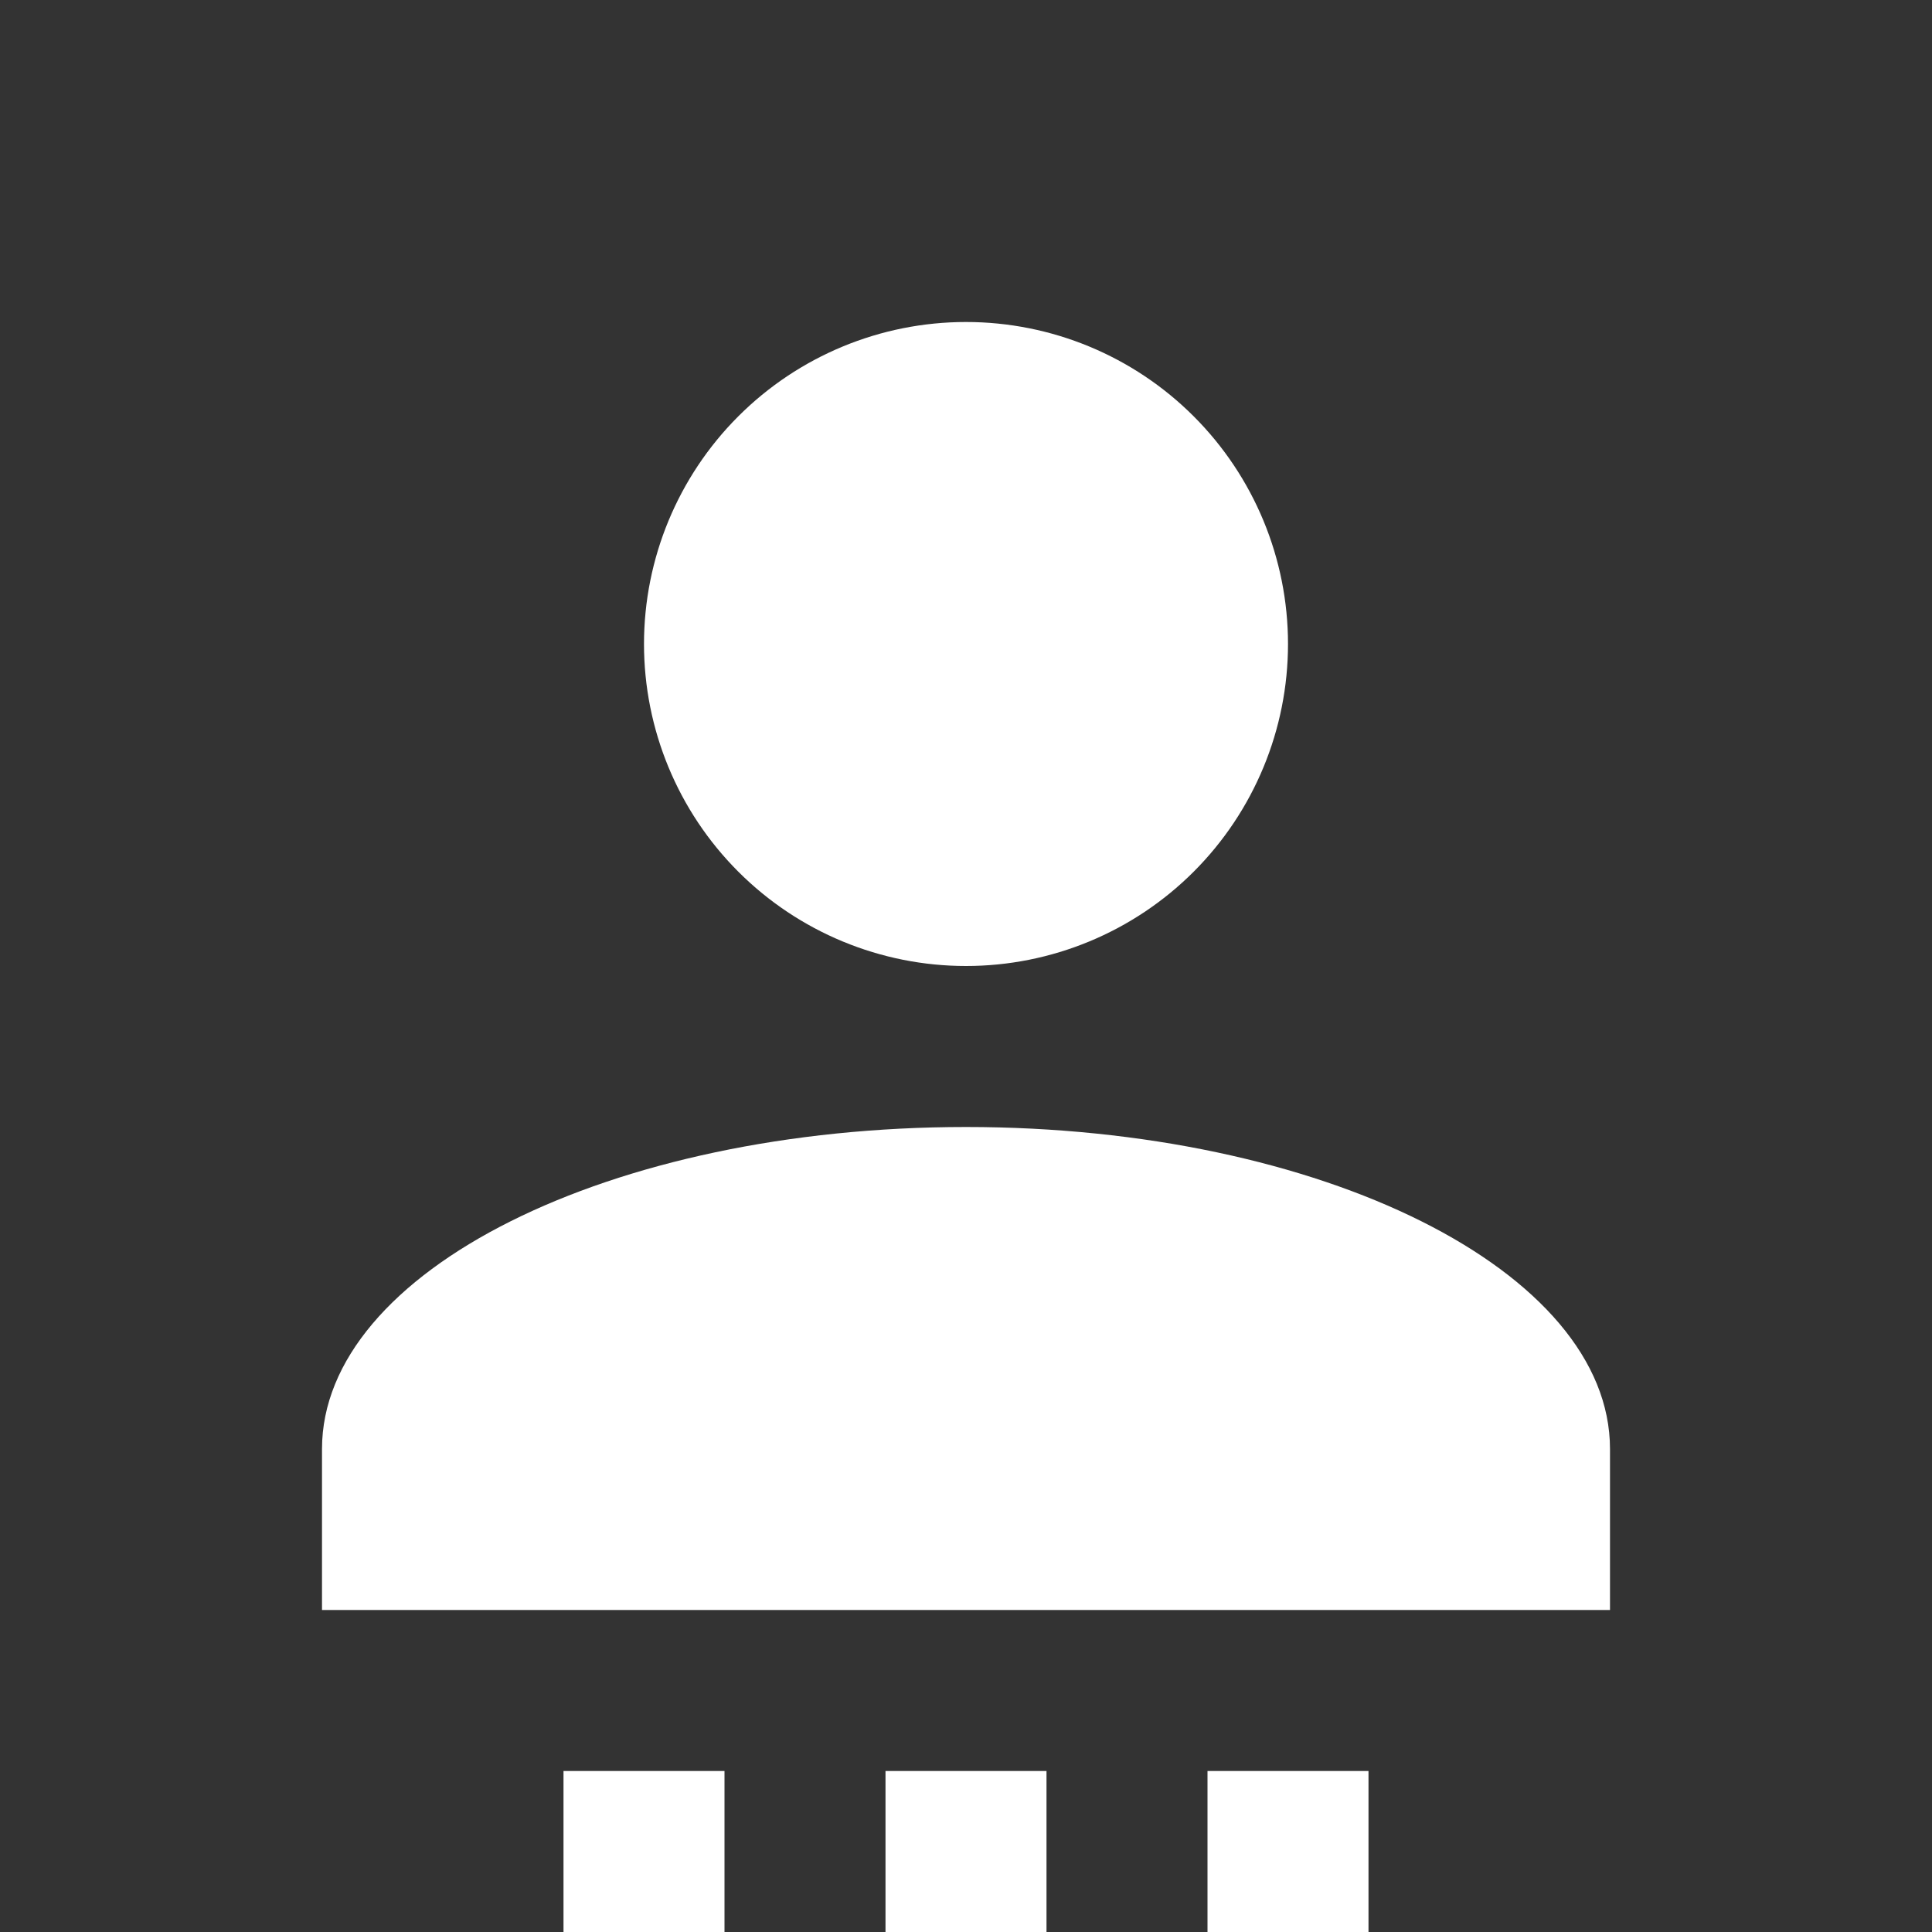
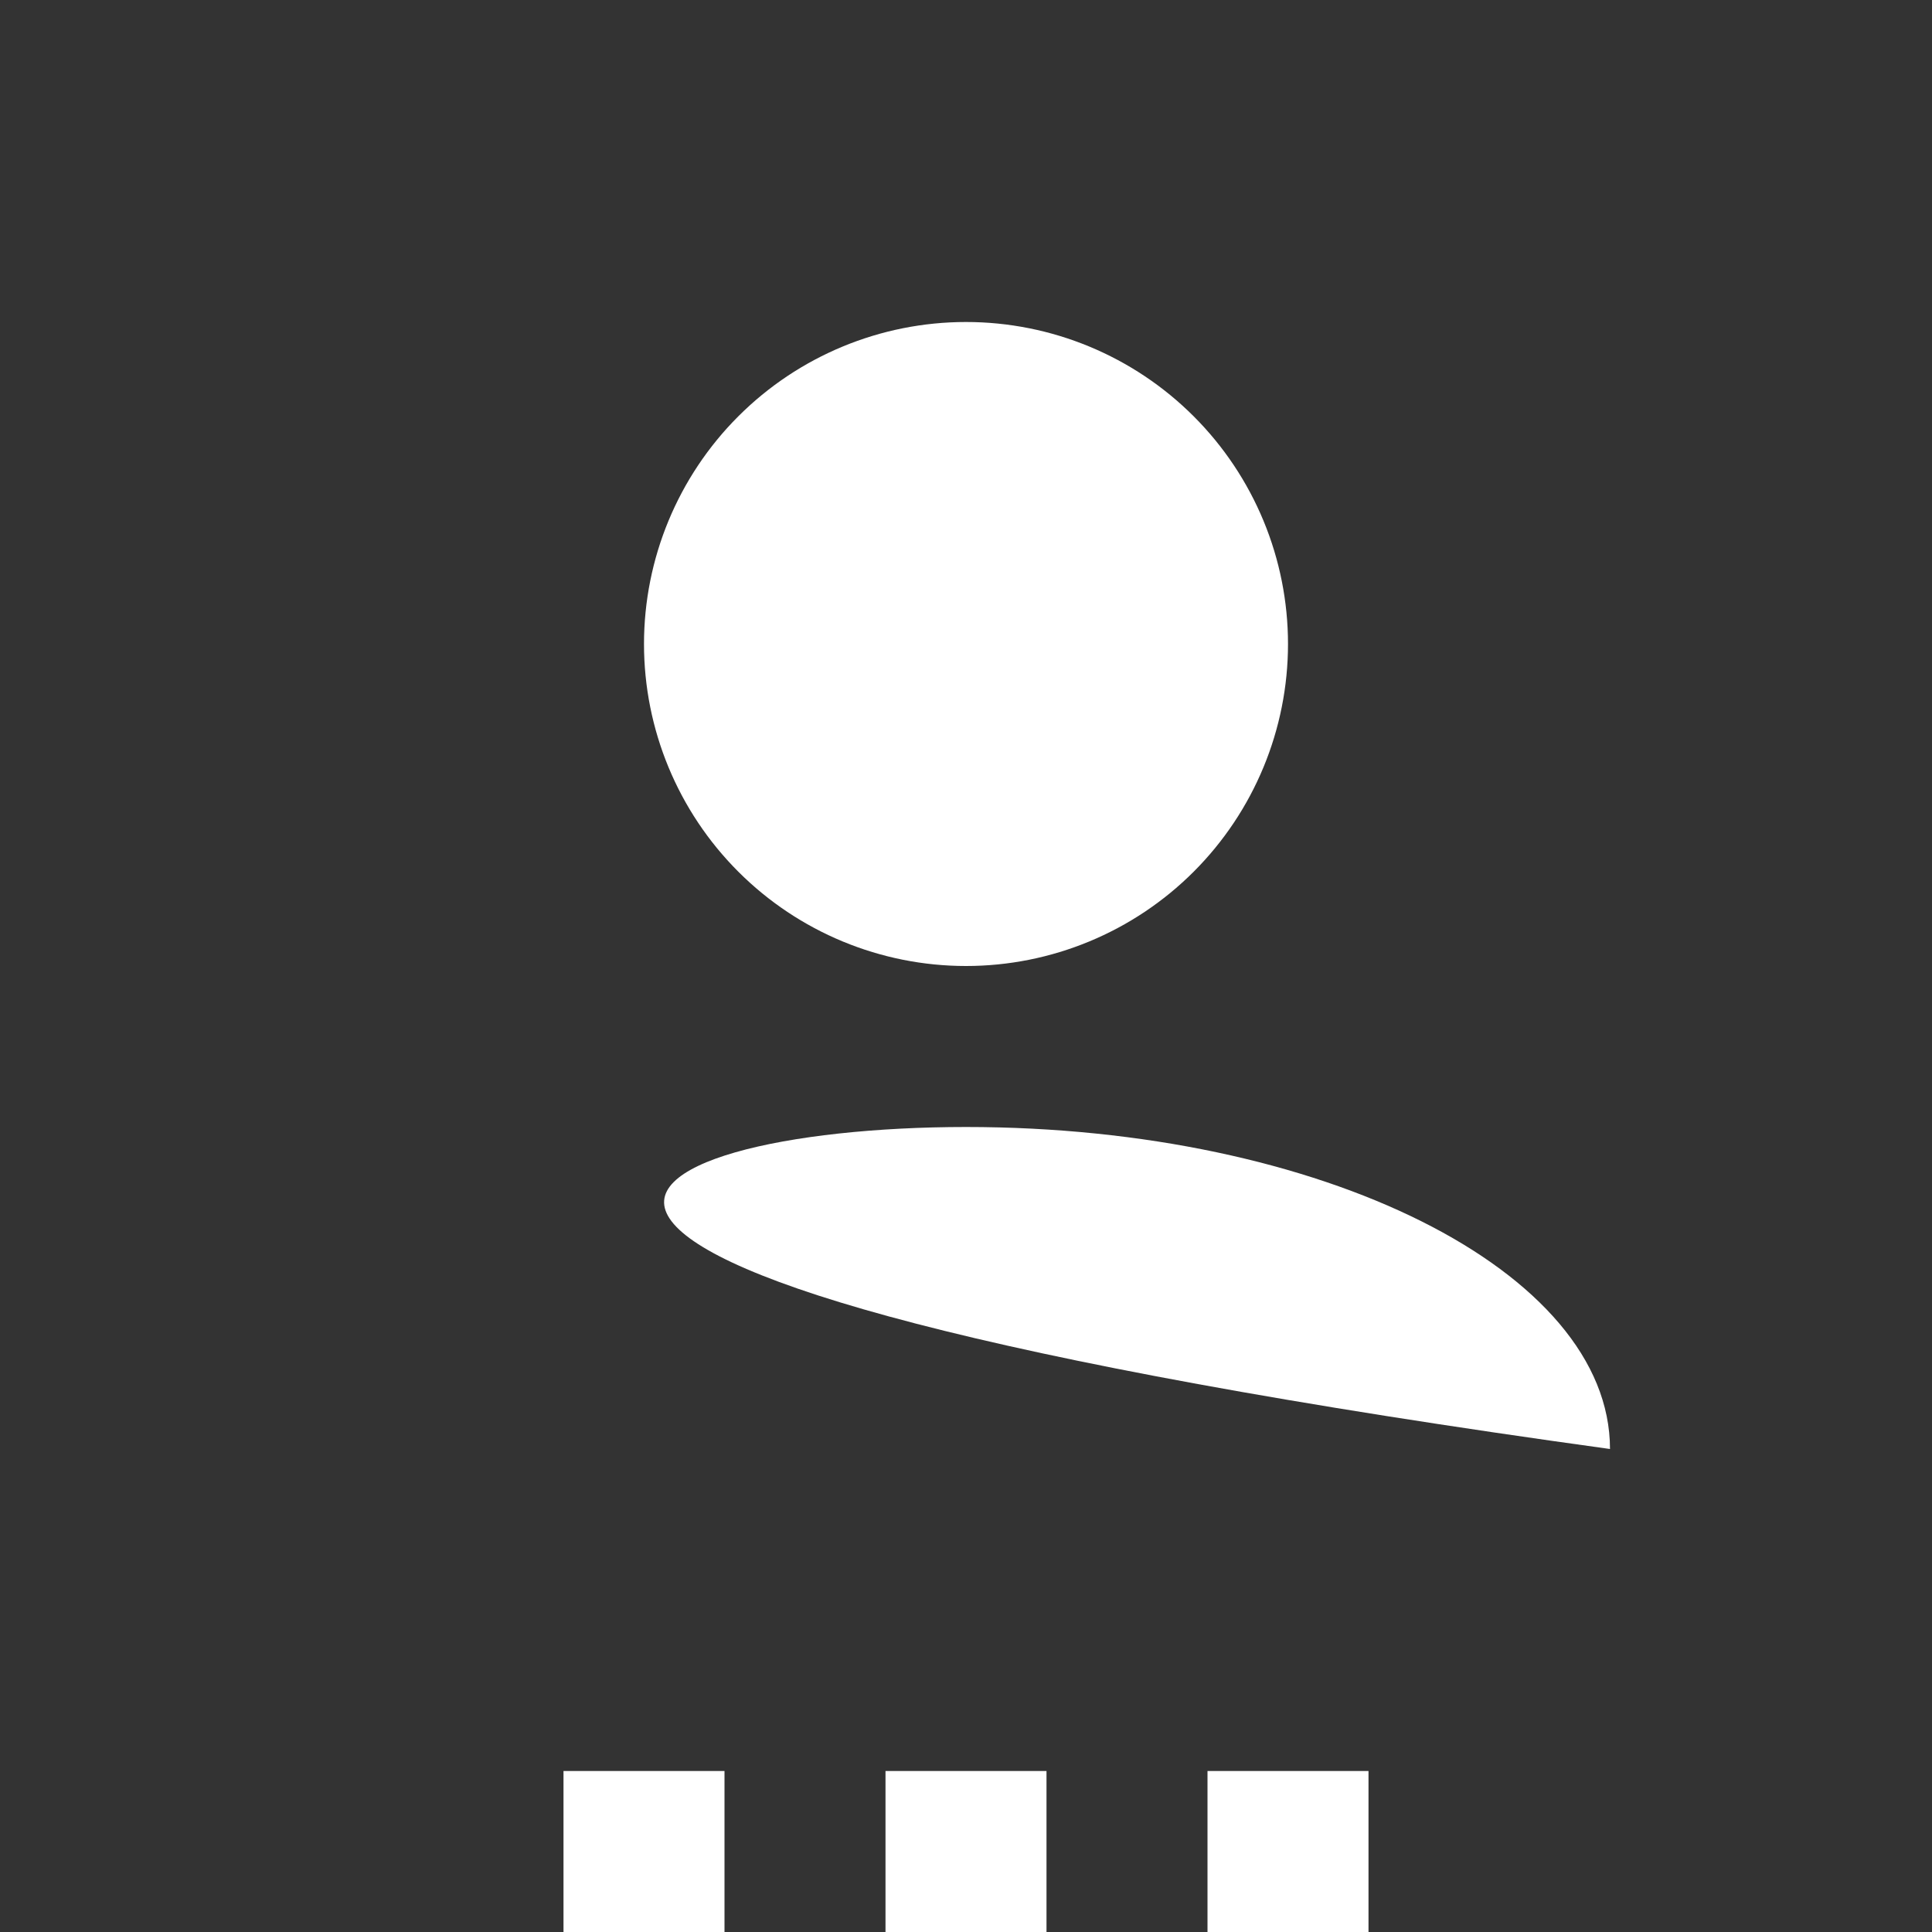
<svg xmlns="http://www.w3.org/2000/svg" width="54" height="54" viewBox="0 0 54 54" fill="none">
  <rect x="0" y="0" width="54" height="54" fill="#333333" stroke="none" />
-   <path d="M27 9C29.387 9 31.676 9.948 33.364 11.636C35.052 13.324 36 15.613 36 18C36 20.387 35.052 22.676 33.364 24.364C31.676 26.052 29.387 27 27 27C24.613 27 22.324 26.052 20.636 24.364C18.948 22.676 18 20.387 18 18C18 15.613 18.948 13.324 20.636 11.636C22.324 9.948 24.613 9 27 9ZM27 31.5C36.945 31.5 45 35.528 45 40.5V45H9V40.5C9 35.528 17.055 31.5 27 31.5ZM15.75 49.5H20.25V54H15.75V49.5ZM24.75 49.5H29.25V54H24.75V49.5ZM33.75 49.5H38.25V54H33.75V49.5Z" fill="white" />
+   <path d="M27 9C29.387 9 31.676 9.948 33.364 11.636C35.052 13.324 36 15.613 36 18C36 20.387 35.052 22.676 33.364 24.364C31.676 26.052 29.387 27 27 27C24.613 27 22.324 26.052 20.636 24.364C18.948 22.676 18 20.387 18 18C18 15.613 18.948 13.324 20.636 11.636C22.324 9.948 24.613 9 27 9ZM27 31.5C36.945 31.5 45 35.528 45 40.5V45V40.5C9 35.528 17.055 31.5 27 31.5ZM15.75 49.5H20.25V54H15.75V49.5ZM24.75 49.5H29.25V54H24.75V49.5ZM33.75 49.5H38.25V54H33.75V49.5Z" fill="white" />
</svg>